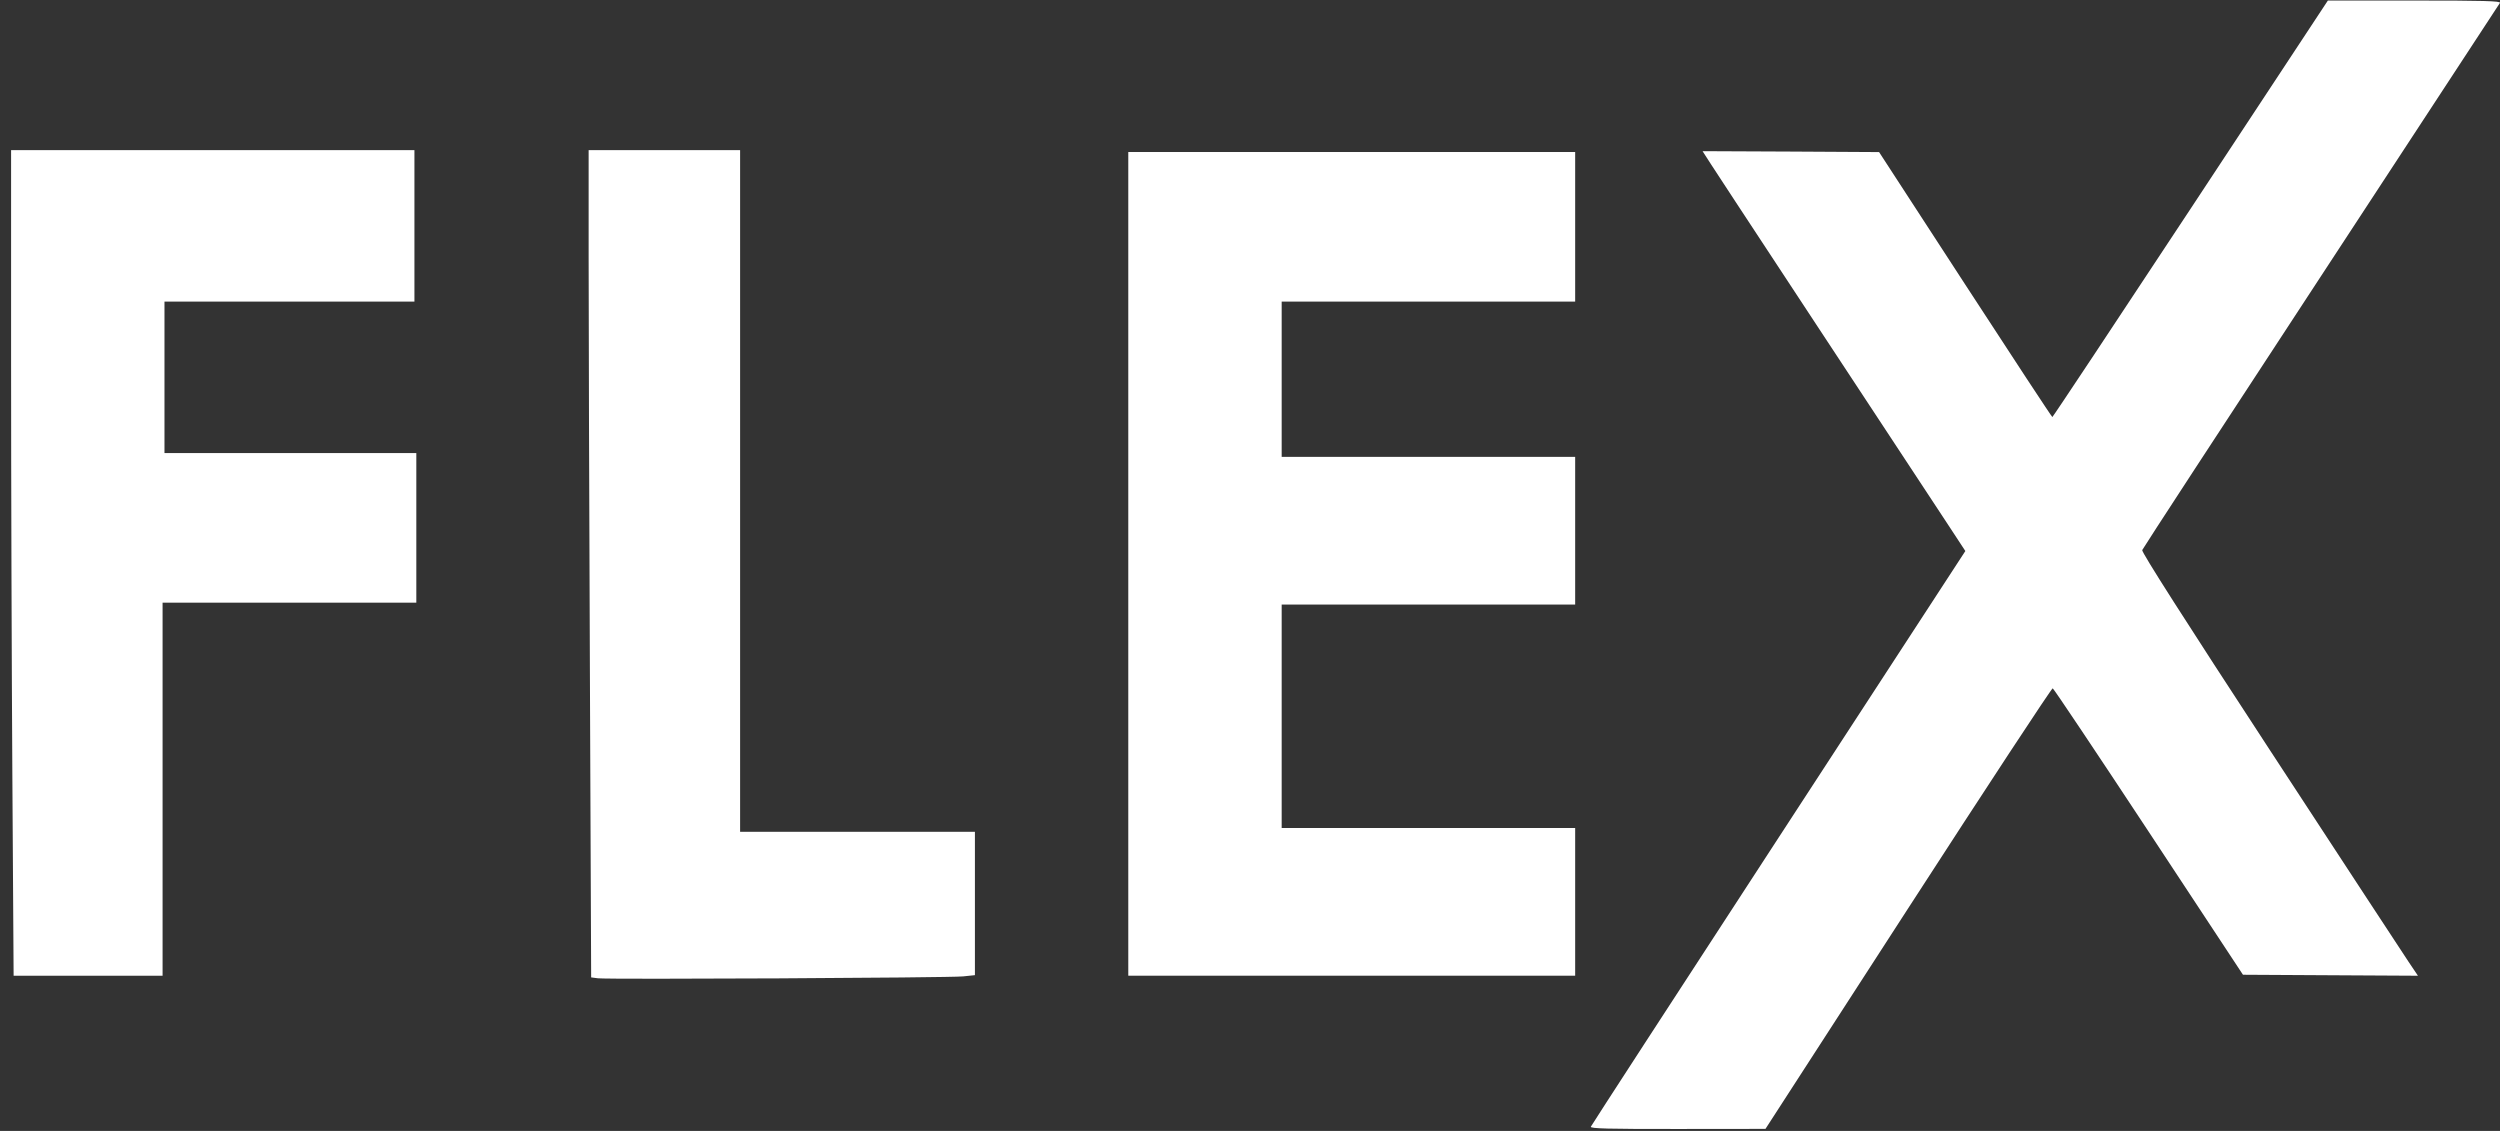
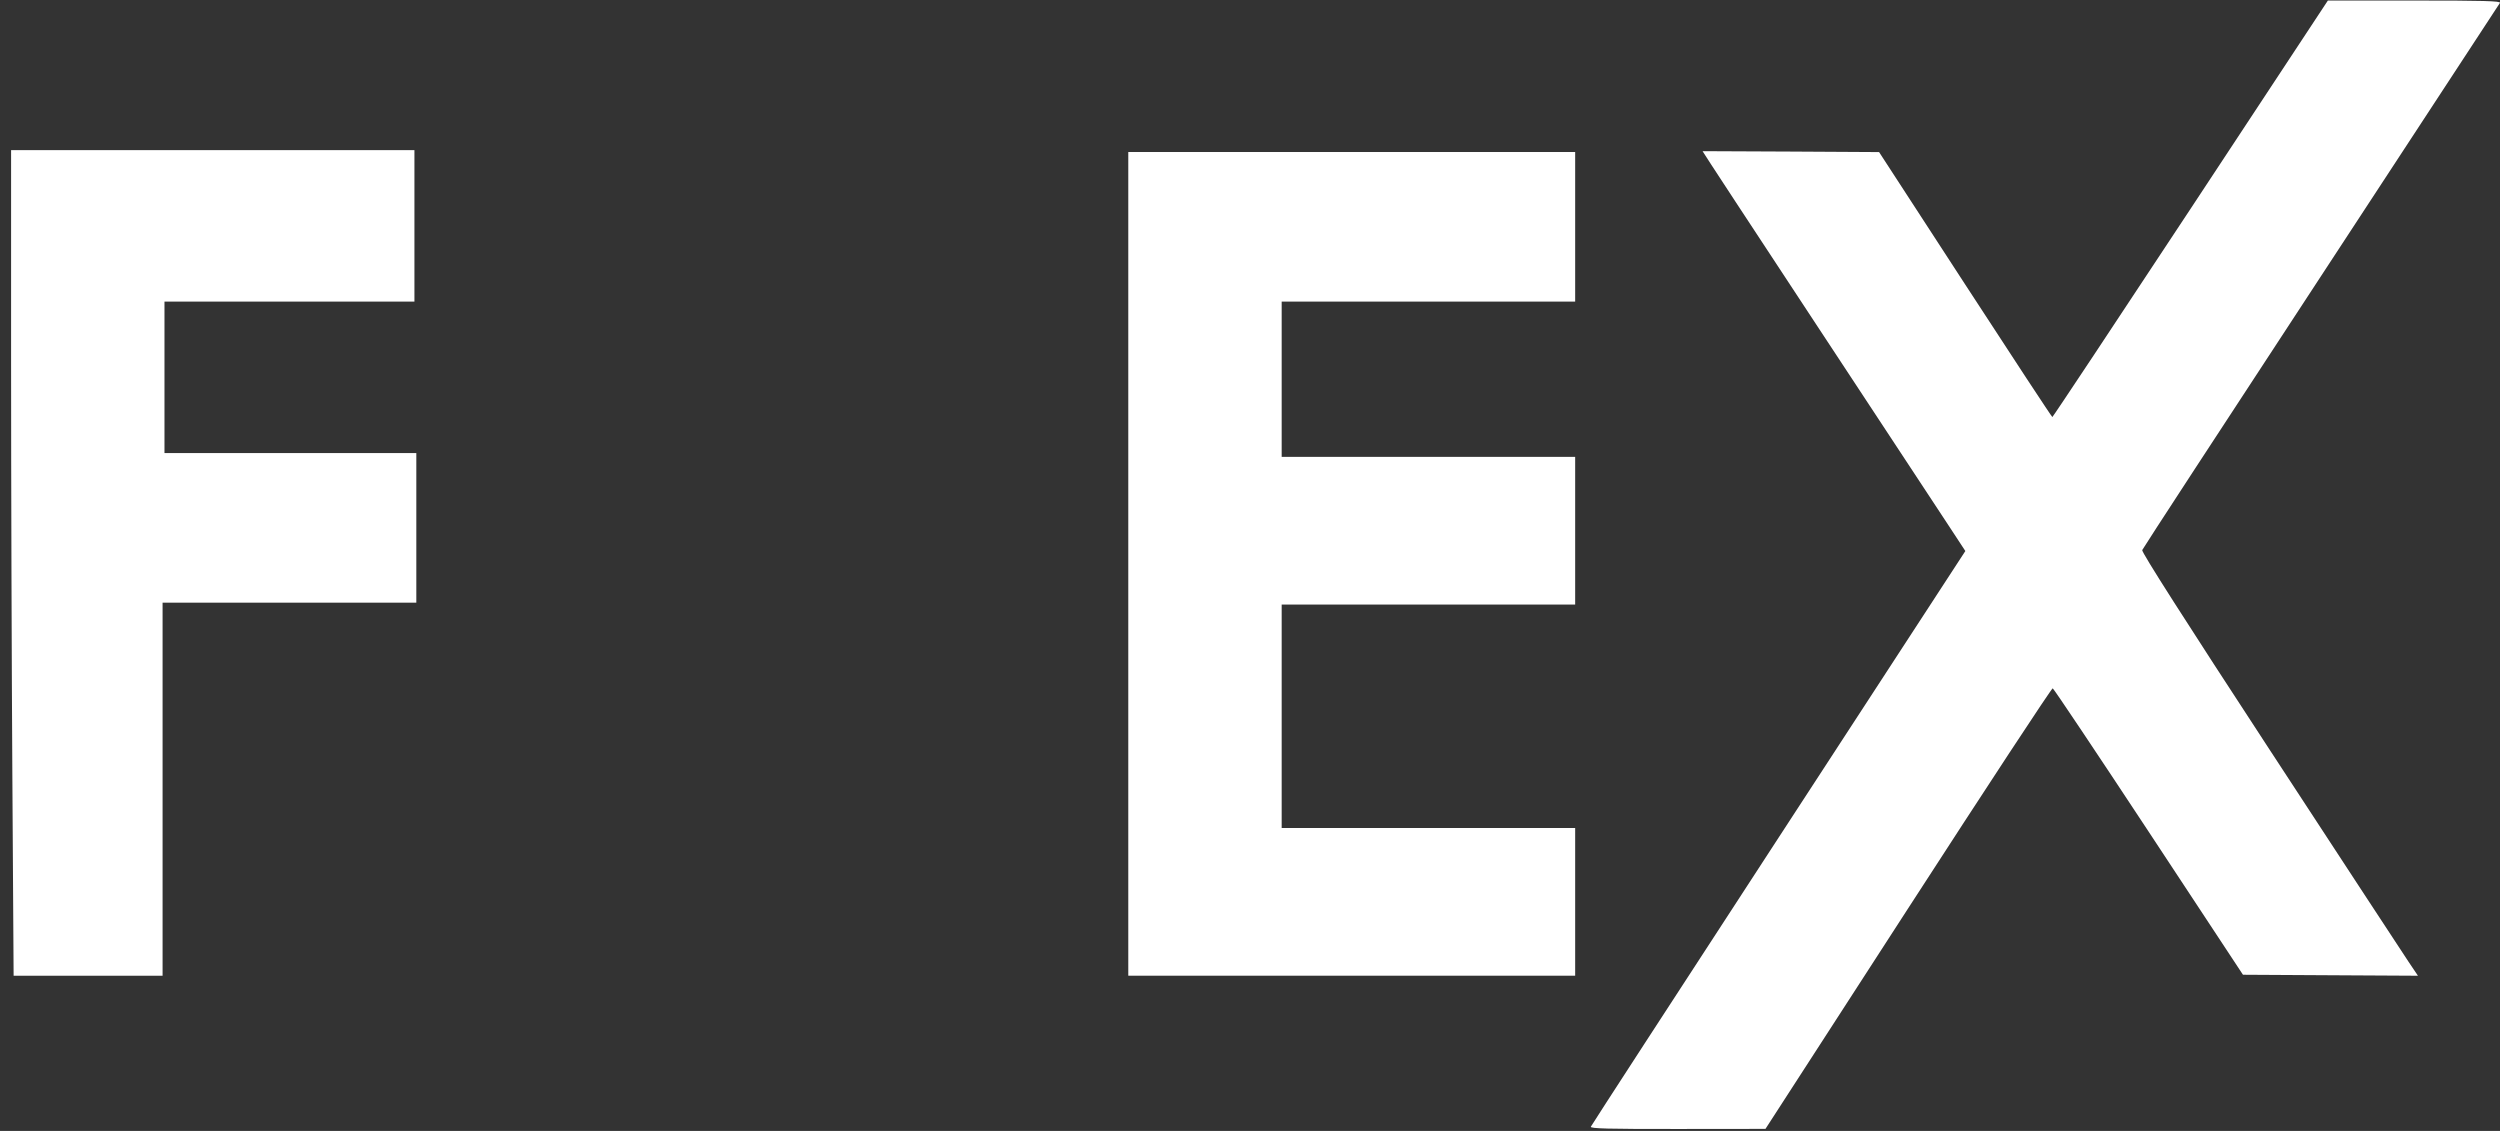
<svg xmlns="http://www.w3.org/2000/svg" width="210" height="95" viewBox="0 0 210 95" fill="none">
  <rect x="0" y="0" width="210" height="95" fill="#333333" stroke="none" />
  <path d="M1.038 65.138C0.98 55.887 0.932 40.284 0.932 30.464L0.932 12.61H17.872H34.812V18.972V25.334H24.314H13.816V31.697V38.059H24.393H34.971V44.342V50.624H24.314H13.657V66.292V81.959H7.4H1.144L1.038 65.138Z" fill="white" />
-   <path d="M50.227 82.176L49.657 82.102L49.551 56.316C49.492 42.134 49.445 26.498 49.445 21.57V12.61H55.807H62.169V41.24V69.87H72.031H81.893V75.892V81.913L80.9 82.017C79.747 82.138 51.077 82.286 50.227 82.176Z" fill="white" />
-   <path d="M94.776 47.364V12.769H113.545H132.314V19.051V25.334H119.987H107.66V31.855V38.377H119.987H132.314V44.58V50.783H119.987H107.66V60.168V69.552H119.987H132.314V75.756V81.959H113.545H94.776V47.364Z" fill="white" />
+   <path d="M94.776 47.364V12.769H113.545H132.314V19.051V25.334H119.987H107.66V31.855V38.377H119.987H132.314V44.58V50.783H119.987H107.66V60.168V69.552H119.987H132.314V75.756V81.959H113.545H94.776Z" fill="white" />
  <path d="M133.63 94.644C133.673 94.534 140.769 83.61 149.399 70.366L165.089 46.287L163.616 44.042C162.805 42.807 157.83 35.252 152.561 27.252C147.291 19.253 142.995 12.703 143.015 12.698C143.034 12.693 146.379 12.709 150.447 12.732L157.843 12.775L165.08 23.903C169.06 30.023 172.353 35.031 172.397 35.031C172.44 35.031 177.665 27.16 184.008 17.539L195.54 0.047L202.826 0.045C208.611 0.044 210.088 0.085 209.996 0.243C209.932 0.352 203.167 10.682 194.962 23.198C186.757 35.714 180 46.068 179.946 46.208C179.882 46.376 183.498 52.041 190.702 63.057C196.67 72.185 201.903 80.172 202.33 80.807L203.107 81.962L195.758 81.921L188.409 81.879L180.496 69.875C176.143 63.273 172.513 57.848 172.429 57.819C172.344 57.791 166.881 66.106 160.287 76.297L148.299 94.826L140.926 94.834C135.089 94.841 133.569 94.801 133.63 94.644Z" fill="white" />
</svg>